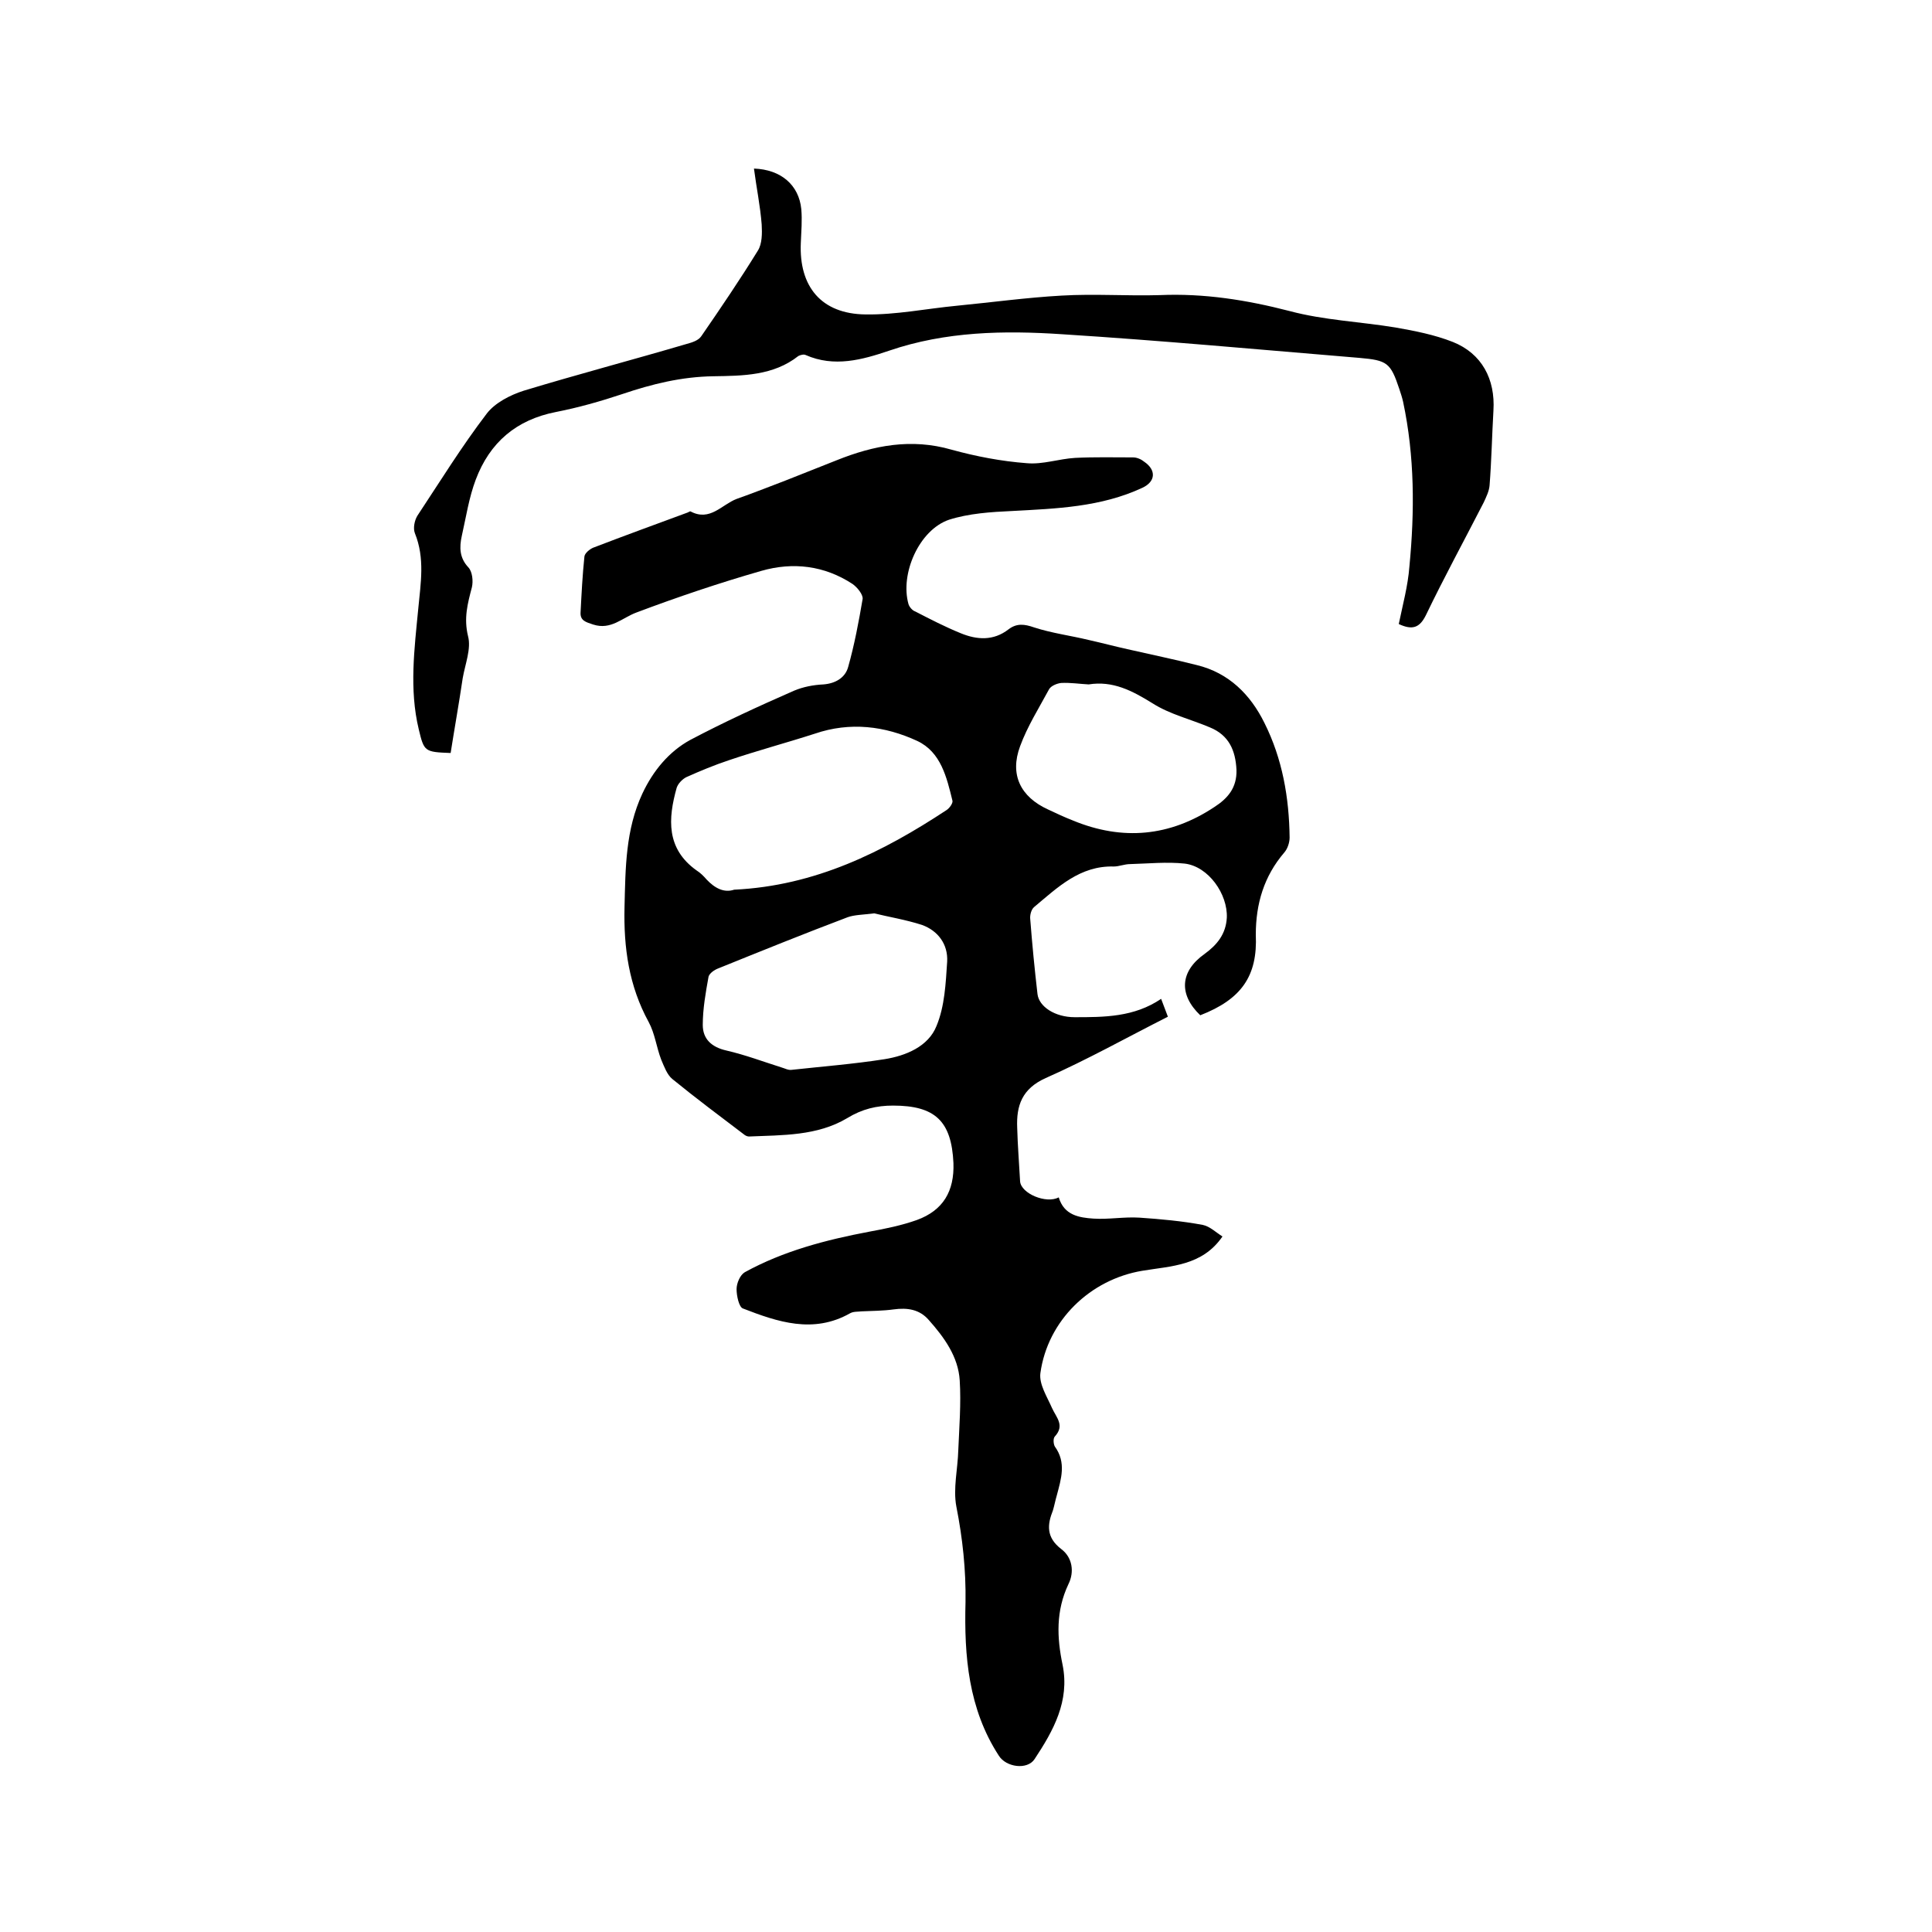
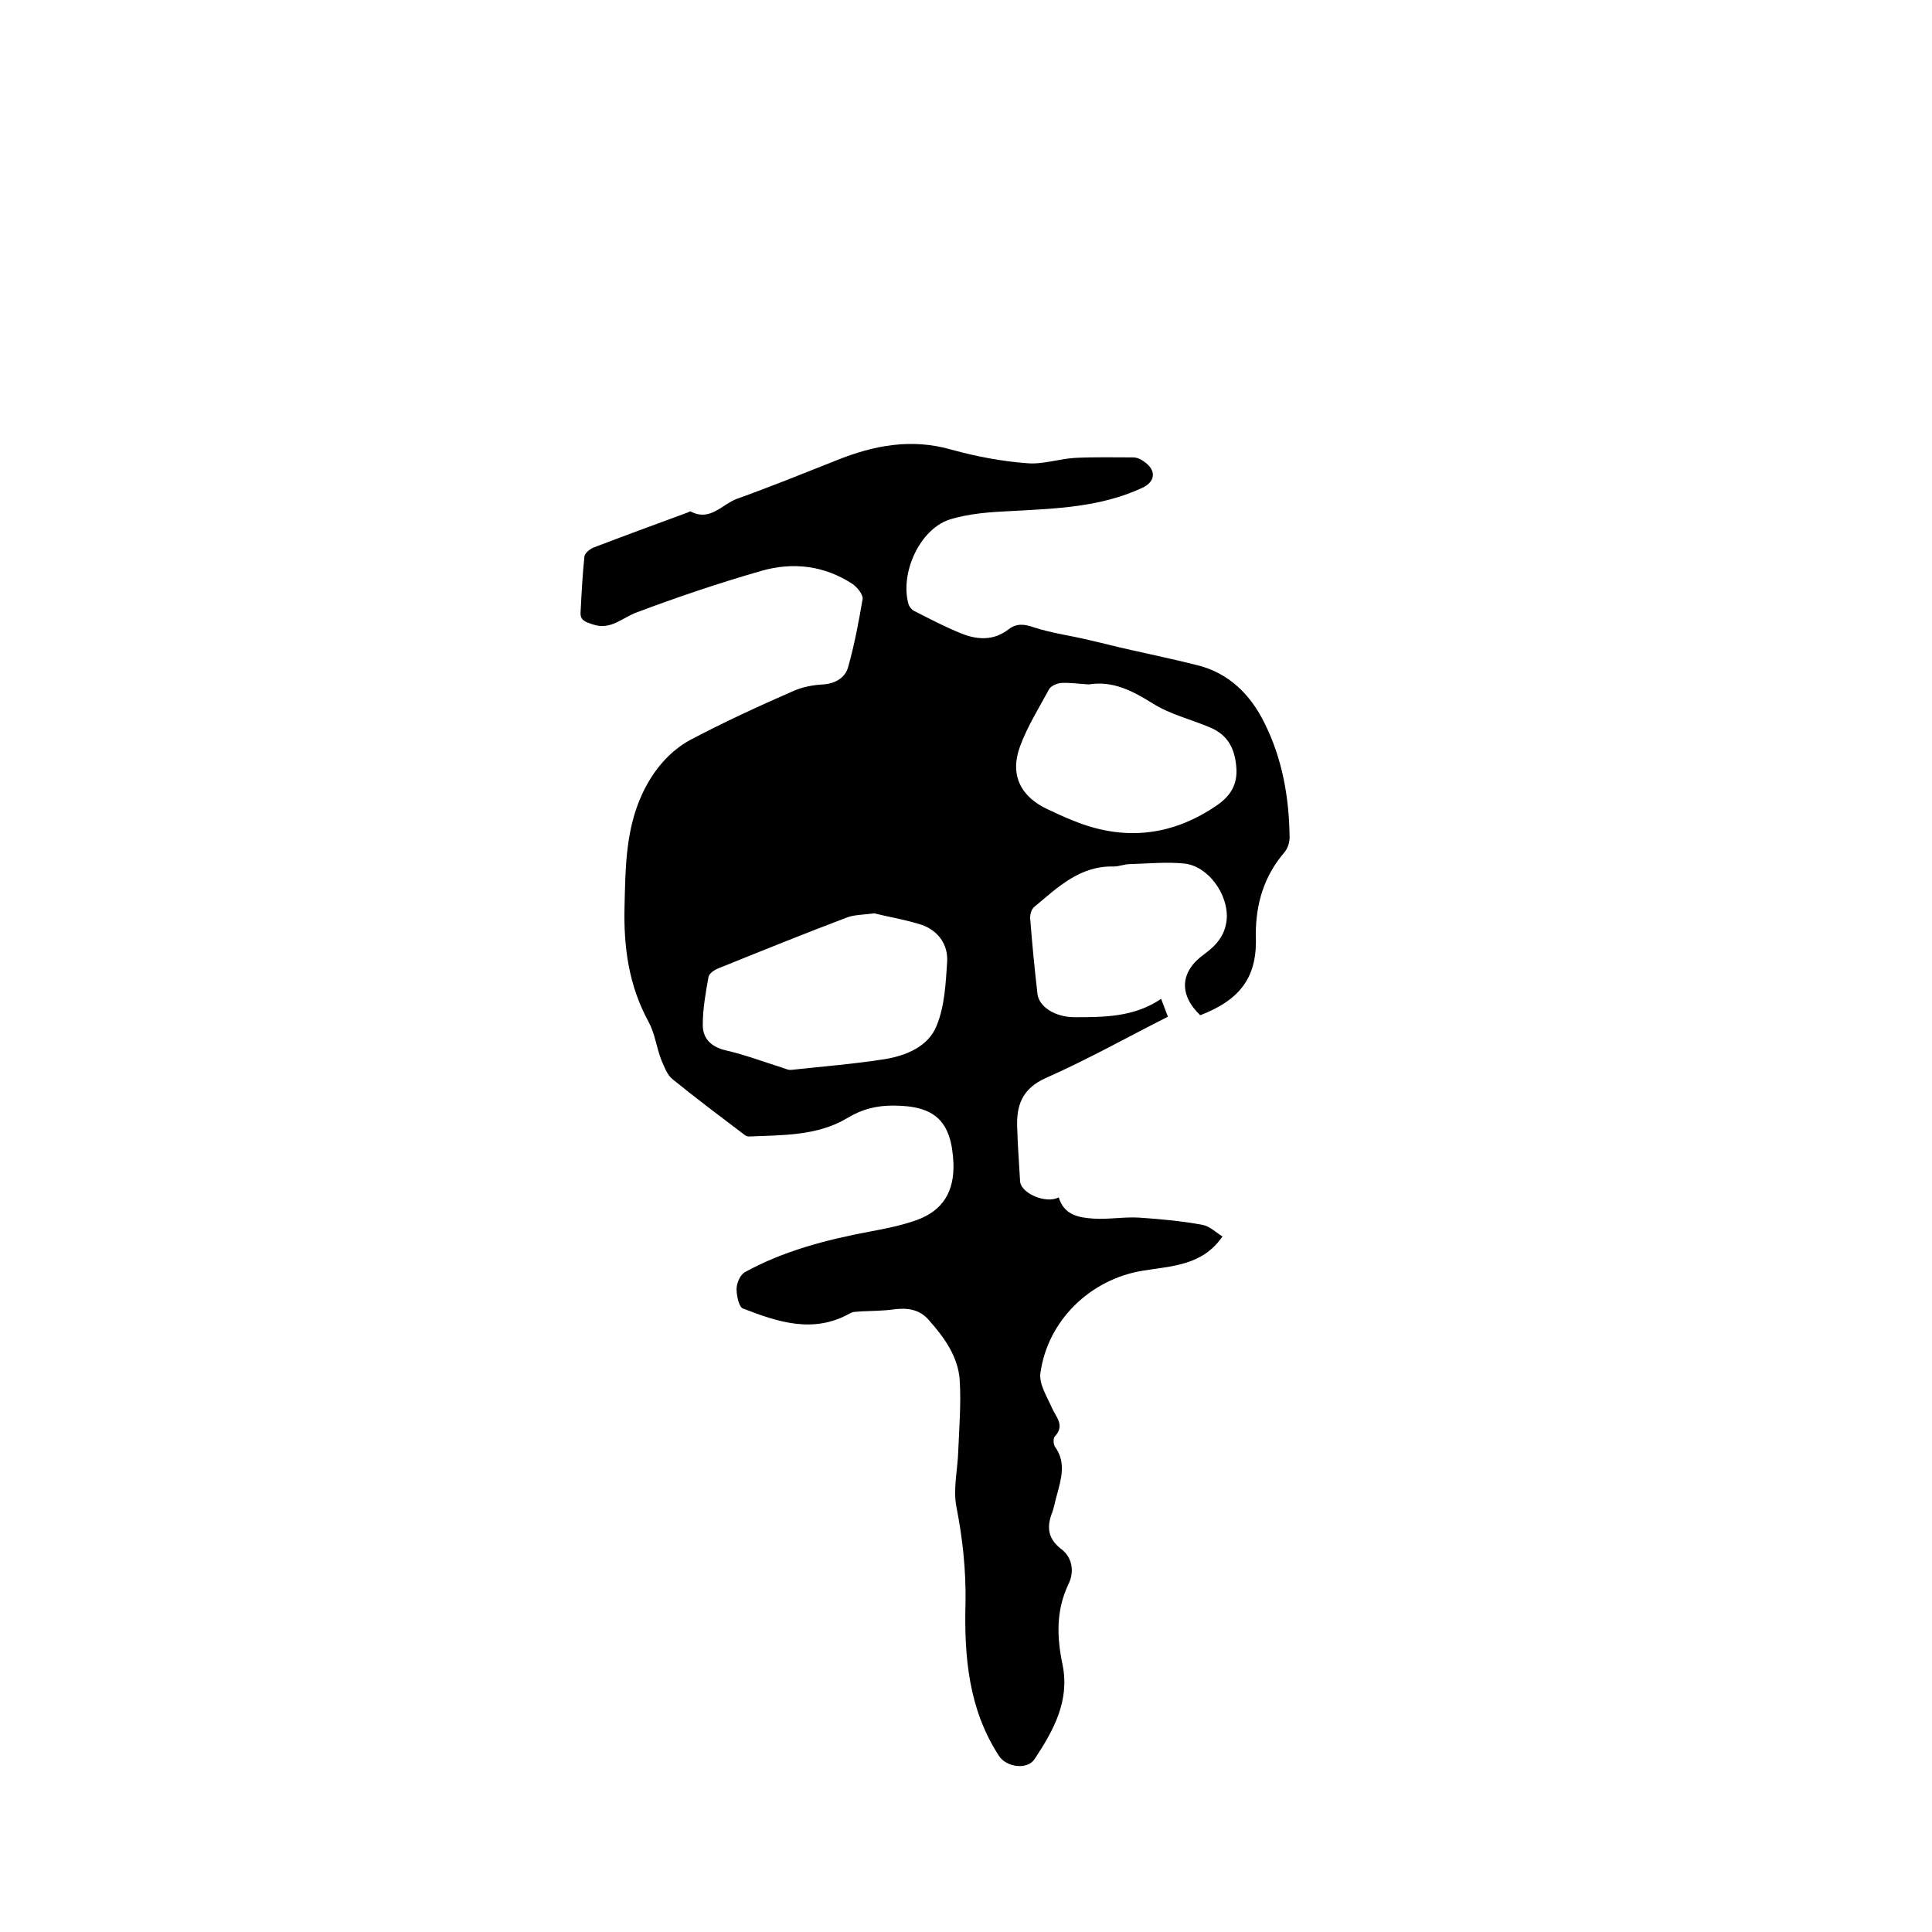
<svg xmlns="http://www.w3.org/2000/svg" enable-background="new 0 0 400 400" viewBox="0 0 400 400">
-   <path d="m248.5 210.2c-4.5-4.3-4.2-9.1.9-12.7 2.6-1.9 4.4-4.1 4.6-7.5.2-4.9-3.8-10.6-8.7-11.2-3.7-.4-7.6 0-11.3.1-1.2 0-2.3.5-3.4.5-7-.2-11.6 4.3-16.5 8.4-.6.5-.9 1.7-.8 2.5.4 5.2.9 10.3 1.5 15.5.3 2.6 3.6 4.8 7.7 4.8 6.1 0 12.3 0 17.9-3.8.5 1.3.9 2.4 1.4 3.7-8.5 4.3-16.7 8.9-25.3 12.7-4.9 2.2-6.1 5.7-5.9 10.3.1 3.7.4 7.4.6 11.1.2 2.5 5.4 4.7 8 3.3 1.1 3.7 4.2 4.2 7.2 4.4 3.2.2 6.3-.4 9.5-.2 4.4.3 8.8.7 13.1 1.5 1.5.3 2.8 1.6 4.1 2.4-4.2 6.1-10.6 6.1-16.6 7.1-10.8 1.8-19.6 10.3-21.1 21.2-.3 2.3 1.4 4.9 2.4 7.2.9 2 2.7 3.6.6 5.9-.4.4-.3 1.6 0 2.1 2.4 3.3 1.3 6.7.4 10.1-.3 1-.5 2.1-.8 3.1-1.2 3-1.4 5.6 1.7 8 2.3 1.7 2.8 4.7 1.5 7.3-2.6 5.5-2.4 11-1.2 16.7 1.5 7.5-1.9 13.6-5.8 19.5-1.5 2.3-5.9 1.7-7.4-.7-6.3-9.7-7.2-20.6-6.9-31.8.1-6.7-.6-13.2-1.9-19.8-.7-3.7.3-7.8.4-11.6.2-4.8.6-9.7.3-14.5-.3-4.9-3.2-8.9-6.4-12.5-1.9-2.2-4.4-2.6-7.3-2.2-2.2.3-4.4.3-6.6.4-.8.1-1.7 0-2.4.4-7.6 4.3-15 1.8-22.2-1-.8-.3-1.3-2.6-1.3-4 0-1.2.7-2.9 1.7-3.5 8-4.4 16.8-6.7 25.8-8.4 3.3-.6 6.7-1.3 9.8-2.4 5.5-2 7.8-6 7.6-11.8-.4-8.7-3.8-11.9-12.5-11.9-3.4 0-6.4.7-9.5 2.6-6.2 3.7-13.4 3.5-20.3 3.8-.3 0-.6-.1-.9-.3-5-3.8-10.1-7.6-15-11.6-1.1-.9-1.7-2.6-2.3-4-1-2.6-1.3-5.4-2.6-7.8-4.1-7.5-5.2-15.4-5-23.8.2-8.1.2-16 3.7-23.5 2.2-4.7 5.5-8.7 9.9-11.1 7-3.7 14.2-7 21.5-10.2 1.9-.8 4-1.2 6.1-1.3 2.5-.2 4.5-1.4 5.1-3.6 1.3-4.6 2.2-9.4 3-14.1.1-.9-1.1-2.4-2.1-3.1-5.8-3.8-12.3-4.6-18.9-2.7-8.7 2.5-17.3 5.4-25.8 8.6-3 1.1-5.3 3.7-9 2.5-1.5-.5-2.7-.8-2.6-2.5.2-3.9.4-7.8.8-11.6.1-.7 1.1-1.5 1.8-1.8 6.5-2.5 13.1-4.9 19.6-7.3.2-.1.5-.3.6-.2 4 2.1 6.4-1.4 9.5-2.6 3.4-1.2 6.7-2.5 10.1-3.8 3.5-1.4 7.1-2.8 10.6-4.2 7.7-3.1 15.5-4.6 23.8-2.2 5.1 1.4 10.3 2.4 15.6 2.8 3.3.3 6.6-.9 10-1.1 4-.2 8-.1 12-.1.8 0 1.7.4 2.3.9 2.5 1.7 2.4 4.1-.4 5.4-8.6 4-17.8 4.3-27 4.8-4.4.2-8.9.5-13 1.8-6.2 2.1-10.2 11.2-8.4 17.5.2.6.8 1.3 1.4 1.5 3.1 1.6 6.2 3.2 9.4 4.5 3.4 1.4 6.8 1.6 9.9-.8 1.7-1.3 3.3-1.1 5.3-.4 3.7 1.2 7.6 1.7 11.3 2.6 2.7.6 5.3 1.3 8 1.9 4.8 1.1 9.7 2.1 14.4 3.3 6.6 1.6 11.1 6.1 14 12 3.7 7.4 5.1 15.4 5.2 23.7 0 1-.4 2.3-1.1 3.1-4.2 4.9-5.9 10.6-5.9 17 .4 8.6-3 13.4-11.5 16.7zm-96.5-26c16.8-.8 30.8-7.8 44-16.5.6-.4 1.3-1.4 1.2-1.9-1.2-4.9-2.4-10.1-7.3-12.4-6.7-3.1-13.9-4-21.2-1.5-5.9 1.9-11.9 3.5-17.8 5.5-3 1-5.9 2.2-8.8 3.5-.8.4-1.7 1.3-2 2.2-1.8 6.4-2.2 12.6 4.1 17.1.8.5 1.5 1.2 2.1 1.9 1.7 1.8 3.6 2.8 5.7 2.1zm29 4.9c-2.4.3-4.1.3-5.5.8-9 3.4-17.9 7-26.8 10.6-.8.3-1.8 1-2 1.7-.6 3.3-1.2 6.7-1.2 10 0 2.9 1.8 4.6 4.9 5.3 3.9.9 7.6 2.3 11.4 3.5.7.2 1.4.6 2.1.5 6.4-.7 12.8-1.2 19.2-2.2 4.4-.7 9.1-2.6 10.8-6.9 1.7-4.1 1.9-8.8 2.2-13.3.2-3.6-1.9-6.4-5.2-7.6-3.4-1.1-7.1-1.7-9.9-2.4zm44.4-47.4c-1.9-.1-3.8-.4-5.7-.3-.9.1-2.1.6-2.5 1.3-2.1 3.9-4.5 7.7-6 11.8-2.2 5.9.1 10.5 5.8 13.1 1.7.8 3.4 1.6 5.2 2.3 10.2 4.2 20 3.3 29.2-2.8 2.8-1.8 4.7-4 4.6-7.7-.2-4.1-1.6-7.2-5.5-8.8-4-1.7-8.3-2.7-11.9-5-4.2-2.6-8.2-4.7-13.2-3.9z" />
-   <path d="m93.3 155.9c-5.4-.2-5.5-.3-6.6-4.9-2-8.3-.9-16.7-.1-25 .5-5.3 1.4-10.4-.7-15.6-.4-1-.1-2.6.5-3.6 4.7-7.1 9.2-14.4 14.4-21.2 1.7-2.2 4.8-3.8 7.6-4.7 11.2-3.4 22.6-6.4 33.8-9.7 1.1-.3 2.4-.7 3-1.6 4-5.8 8-11.7 11.7-17.7.9-1.4.9-3.6.8-5.4-.3-3.9-1.1-7.7-1.6-11.6 5.6.2 9.3 3.4 9.8 8.4.2 2.3 0 4.6-.1 7-.4 9 4.2 14.7 13.4 14.8 6.3.1 12.6-1.2 18.9-1.8 7.2-.7 14.5-1.7 21.7-2.1 6.8-.4 13.6.1 20.3-.1 9.2-.4 18 1 26.9 3.3 7.1 1.9 14.6 2.2 21.9 3.4 4 .7 8.1 1.5 11.9 3 6 2.4 8.8 7.7 8.4 14.2-.3 5.2-.4 10.4-.8 15.5-.1 1.2-.7 2.4-1.2 3.5-4 7.8-8.2 15.5-12 23.4-1.3 2.6-2.8 3.1-5.6 1.8.8-3.9 1.9-7.9 2.2-11.9 1.1-11.4 1.1-22.8-1.3-34.1-.2-.9-.5-1.8-.8-2.7-1.8-5.4-2.5-5.9-8.2-6.4-20.5-1.7-41.1-3.6-61.6-4.9-12-.8-24.1-.6-35.8 3.4-5.6 1.9-11.4 3.5-17.3.9-.4-.2-1.1 0-1.5.2-5.2 4.1-11.5 4.1-17.6 4.2-6.6.1-12.7 1.6-18.9 3.7-4.5 1.5-9.1 2.8-13.7 3.7-8.2 1.6-13.7 6.3-16.6 14-1.4 3.7-2 7.7-2.9 11.7-.5 2.3-.5 4.5 1.4 6.5.8.9 1 2.8.7 4.1-.9 3.4-1.7 6.4-.8 10.1.7 2.6-.6 5.8-1.1 8.7-.8 5.4-1.7 10.4-2.5 15.5z" />
+   <path d="m248.5 210.2c-4.5-4.3-4.2-9.1.9-12.7 2.6-1.9 4.4-4.1 4.6-7.5.2-4.9-3.8-10.6-8.7-11.2-3.7-.4-7.6 0-11.3.1-1.2 0-2.3.5-3.4.5-7-.2-11.6 4.3-16.5 8.4-.6.5-.9 1.7-.8 2.5.4 5.2.9 10.3 1.5 15.5.3 2.6 3.6 4.8 7.7 4.8 6.1 0 12.3 0 17.9-3.8.5 1.3.9 2.4 1.4 3.7-8.5 4.3-16.7 8.9-25.3 12.7-4.9 2.2-6.1 5.7-5.9 10.3.1 3.7.4 7.4.6 11.1.2 2.5 5.4 4.7 8 3.3 1.1 3.7 4.2 4.2 7.2 4.4 3.2.2 6.3-.4 9.5-.2 4.4.3 8.8.7 13.1 1.5 1.5.3 2.8 1.6 4.1 2.4-4.2 6.1-10.6 6.1-16.6 7.1-10.8 1.8-19.6 10.3-21.1 21.2-.3 2.3 1.4 4.9 2.4 7.2.9 2 2.7 3.6.6 5.9-.4.4-.3 1.6 0 2.1 2.4 3.3 1.3 6.7.4 10.1-.3 1-.5 2.1-.8 3.1-1.2 3-1.4 5.6 1.7 8 2.3 1.7 2.8 4.7 1.5 7.3-2.6 5.5-2.4 11-1.2 16.7 1.5 7.5-1.9 13.6-5.8 19.5-1.5 2.3-5.9 1.7-7.4-.7-6.3-9.7-7.2-20.6-6.9-31.8.1-6.7-.6-13.2-1.9-19.8-.7-3.7.3-7.8.4-11.6.2-4.8.6-9.7.3-14.5-.3-4.9-3.2-8.9-6.4-12.5-1.9-2.2-4.4-2.6-7.3-2.2-2.2.3-4.4.3-6.6.4-.8.1-1.7 0-2.4.4-7.6 4.3-15 1.8-22.2-1-.8-.3-1.3-2.6-1.3-4 0-1.2.7-2.9 1.7-3.5 8-4.4 16.8-6.7 25.8-8.4 3.3-.6 6.7-1.3 9.8-2.4 5.5-2 7.8-6 7.6-11.8-.4-8.7-3.8-11.9-12.5-11.9-3.4 0-6.4.7-9.5 2.6-6.2 3.7-13.4 3.5-20.3 3.8-.3 0-.6-.1-.9-.3-5-3.8-10.1-7.6-15-11.6-1.1-.9-1.7-2.6-2.3-4-1-2.6-1.3-5.4-2.6-7.8-4.1-7.5-5.2-15.4-5-23.8.2-8.1.2-16 3.7-23.5 2.2-4.7 5.5-8.7 9.9-11.1 7-3.7 14.2-7 21.5-10.2 1.9-.8 4-1.2 6.1-1.3 2.5-.2 4.5-1.4 5.1-3.6 1.3-4.6 2.2-9.4 3-14.1.1-.9-1.1-2.4-2.1-3.1-5.8-3.8-12.3-4.6-18.9-2.7-8.7 2.5-17.3 5.4-25.8 8.6-3 1.1-5.3 3.7-9 2.5-1.5-.5-2.7-.8-2.6-2.5.2-3.9.4-7.8.8-11.6.1-.7 1.1-1.5 1.8-1.8 6.5-2.5 13.1-4.9 19.6-7.3.2-.1.5-.3.6-.2 4 2.1 6.4-1.4 9.5-2.6 3.4-1.2 6.7-2.5 10.1-3.8 3.5-1.4 7.1-2.8 10.6-4.2 7.7-3.1 15.5-4.6 23.8-2.2 5.1 1.4 10.3 2.4 15.6 2.8 3.3.3 6.6-.9 10-1.1 4-.2 8-.1 12-.1.8 0 1.7.4 2.3.9 2.5 1.7 2.4 4.1-.4 5.4-8.6 4-17.8 4.3-27 4.8-4.4.2-8.9.5-13 1.8-6.2 2.1-10.2 11.2-8.4 17.5.2.6.8 1.3 1.4 1.5 3.1 1.6 6.2 3.2 9.4 4.5 3.4 1.4 6.8 1.6 9.9-.8 1.7-1.3 3.3-1.1 5.3-.4 3.7 1.2 7.6 1.7 11.3 2.6 2.7.6 5.3 1.3 8 1.9 4.8 1.1 9.7 2.1 14.4 3.3 6.6 1.6 11.1 6.1 14 12 3.7 7.4 5.1 15.4 5.2 23.7 0 1-.4 2.3-1.1 3.1-4.2 4.9-5.9 10.6-5.9 17 .4 8.6-3 13.4-11.5 16.7zm-96.5-26zm29 4.9c-2.4.3-4.1.3-5.5.8-9 3.4-17.9 7-26.8 10.6-.8.3-1.8 1-2 1.7-.6 3.3-1.2 6.7-1.2 10 0 2.9 1.8 4.6 4.9 5.3 3.9.9 7.6 2.3 11.4 3.5.7.2 1.4.6 2.1.5 6.4-.7 12.8-1.2 19.2-2.2 4.4-.7 9.1-2.6 10.8-6.9 1.7-4.1 1.9-8.8 2.2-13.3.2-3.6-1.9-6.4-5.2-7.6-3.4-1.1-7.1-1.7-9.9-2.4zm44.4-47.4c-1.9-.1-3.8-.4-5.7-.3-.9.1-2.1.6-2.5 1.3-2.1 3.9-4.5 7.7-6 11.8-2.2 5.9.1 10.5 5.8 13.1 1.7.8 3.4 1.6 5.2 2.3 10.2 4.2 20 3.3 29.2-2.8 2.8-1.8 4.7-4 4.6-7.7-.2-4.1-1.6-7.2-5.5-8.8-4-1.7-8.3-2.7-11.9-5-4.2-2.6-8.2-4.7-13.2-3.9z" />
</svg>